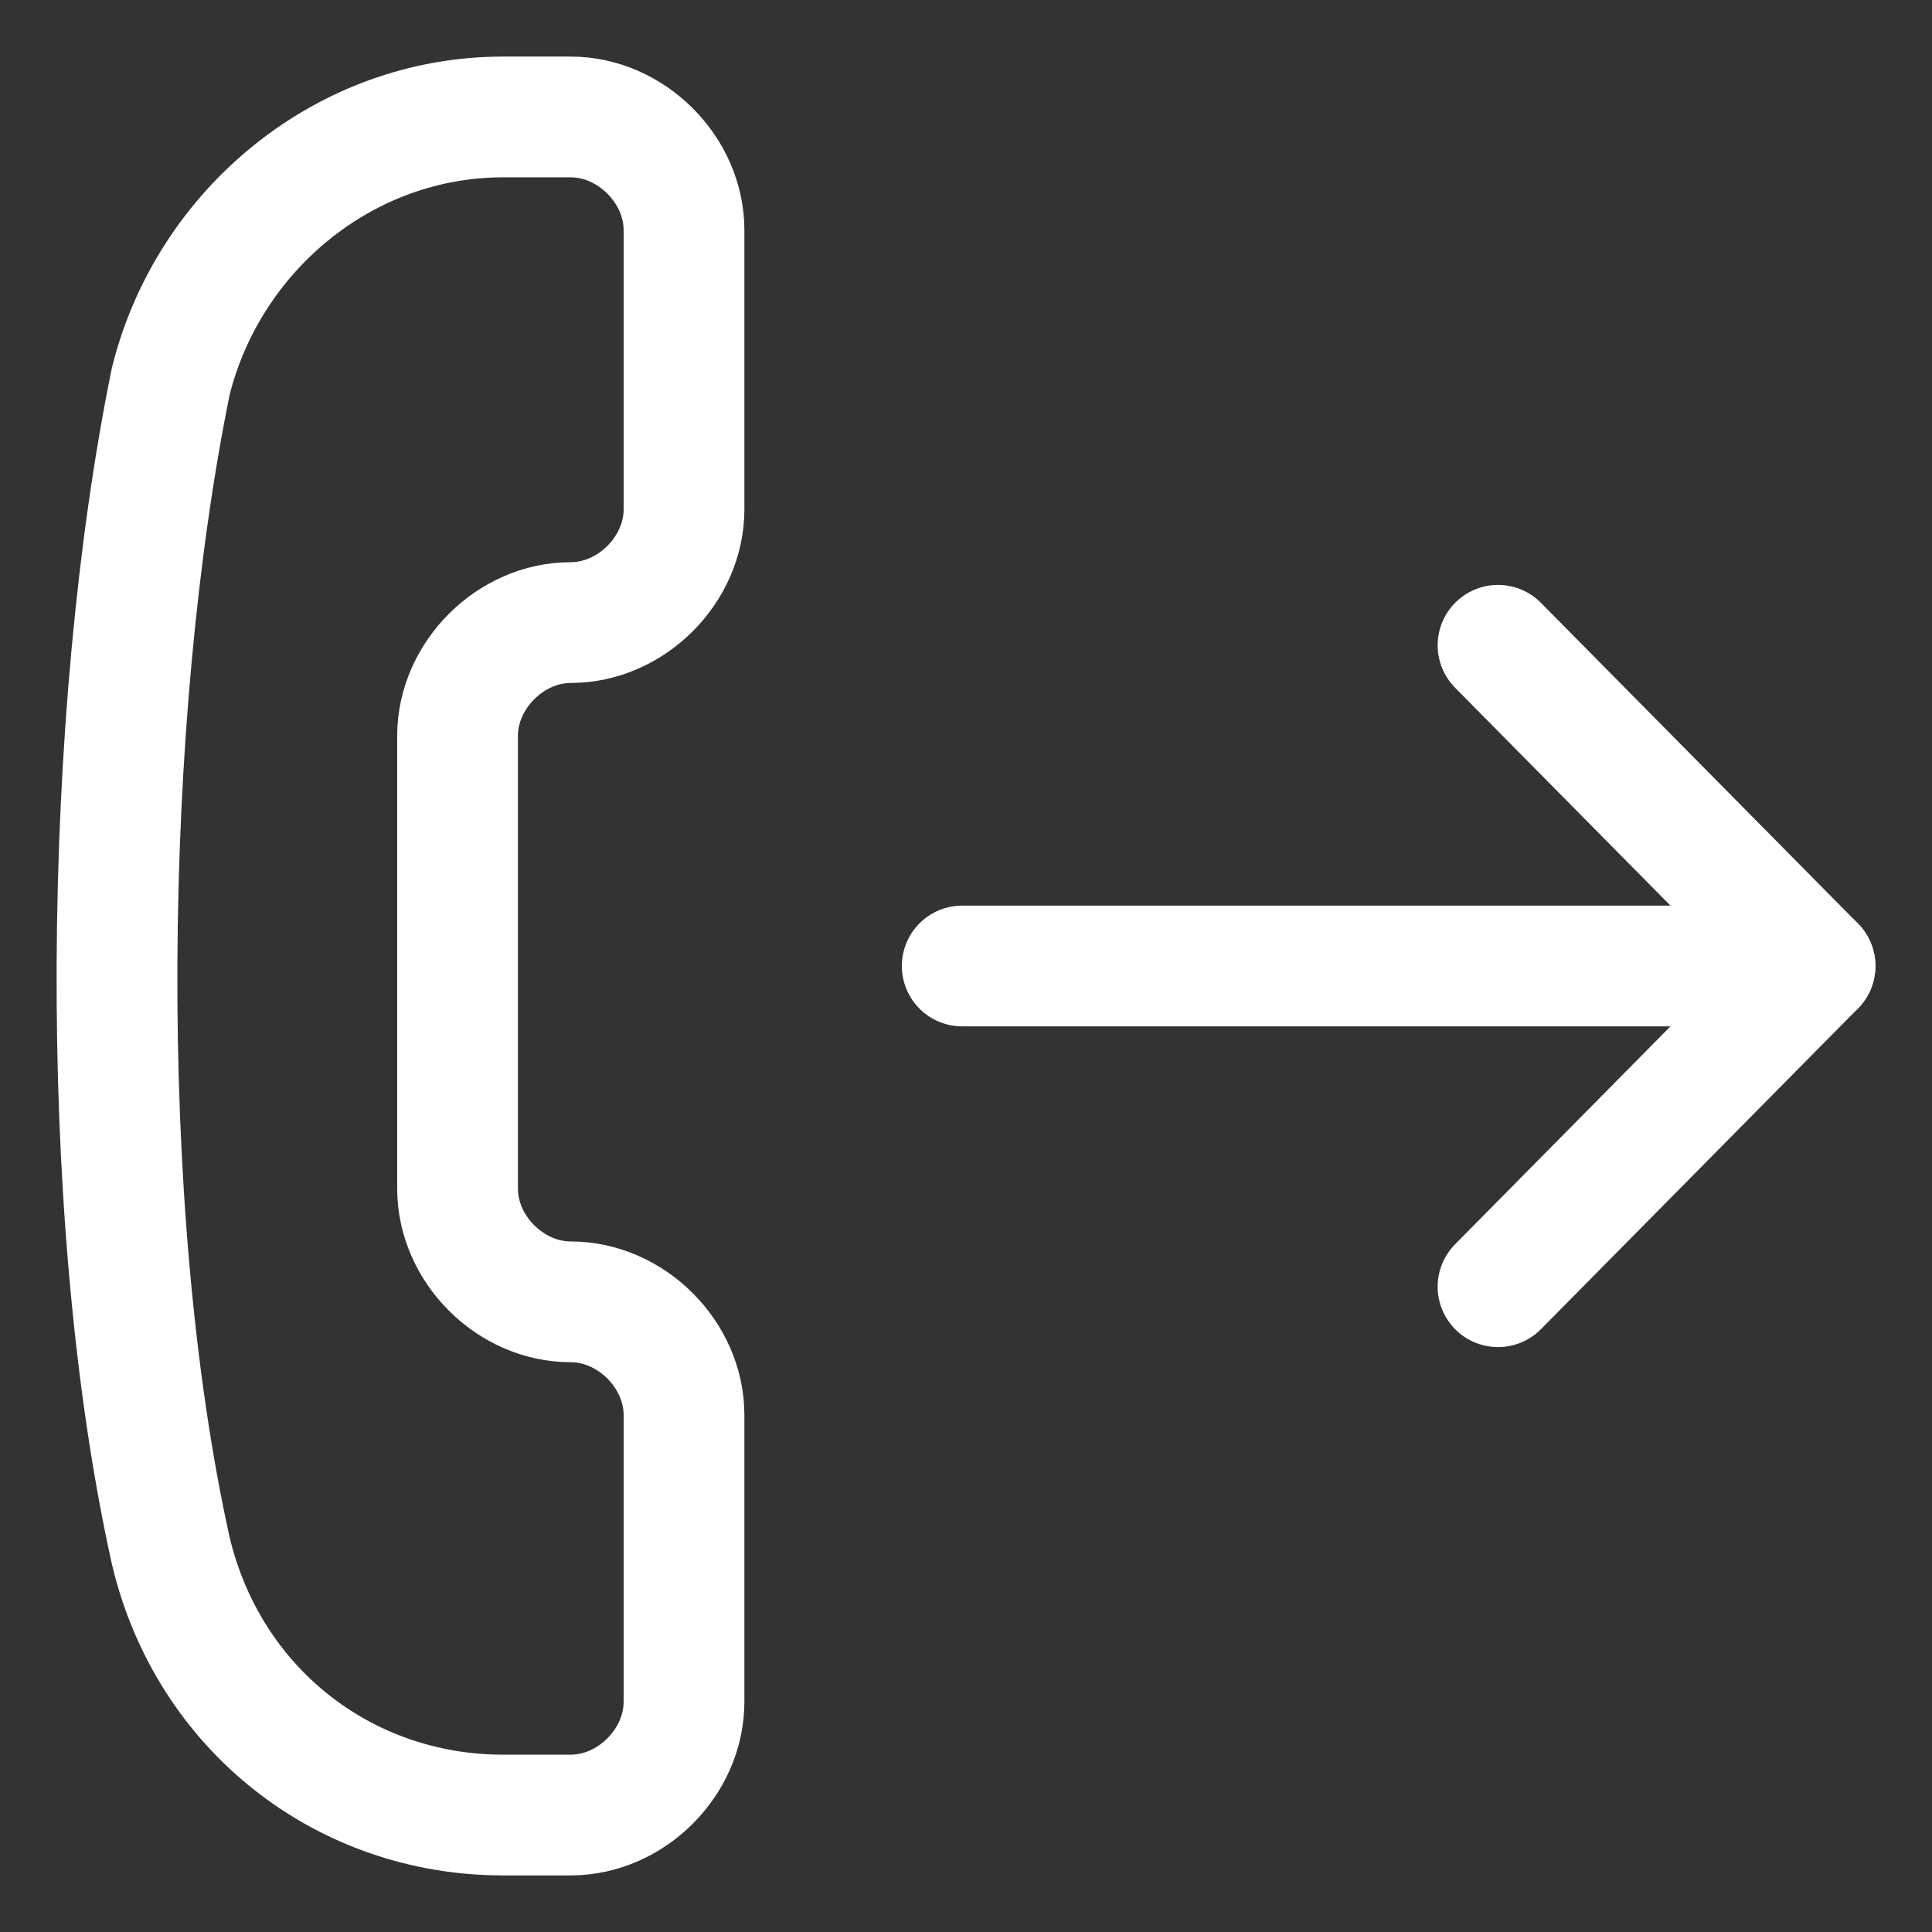
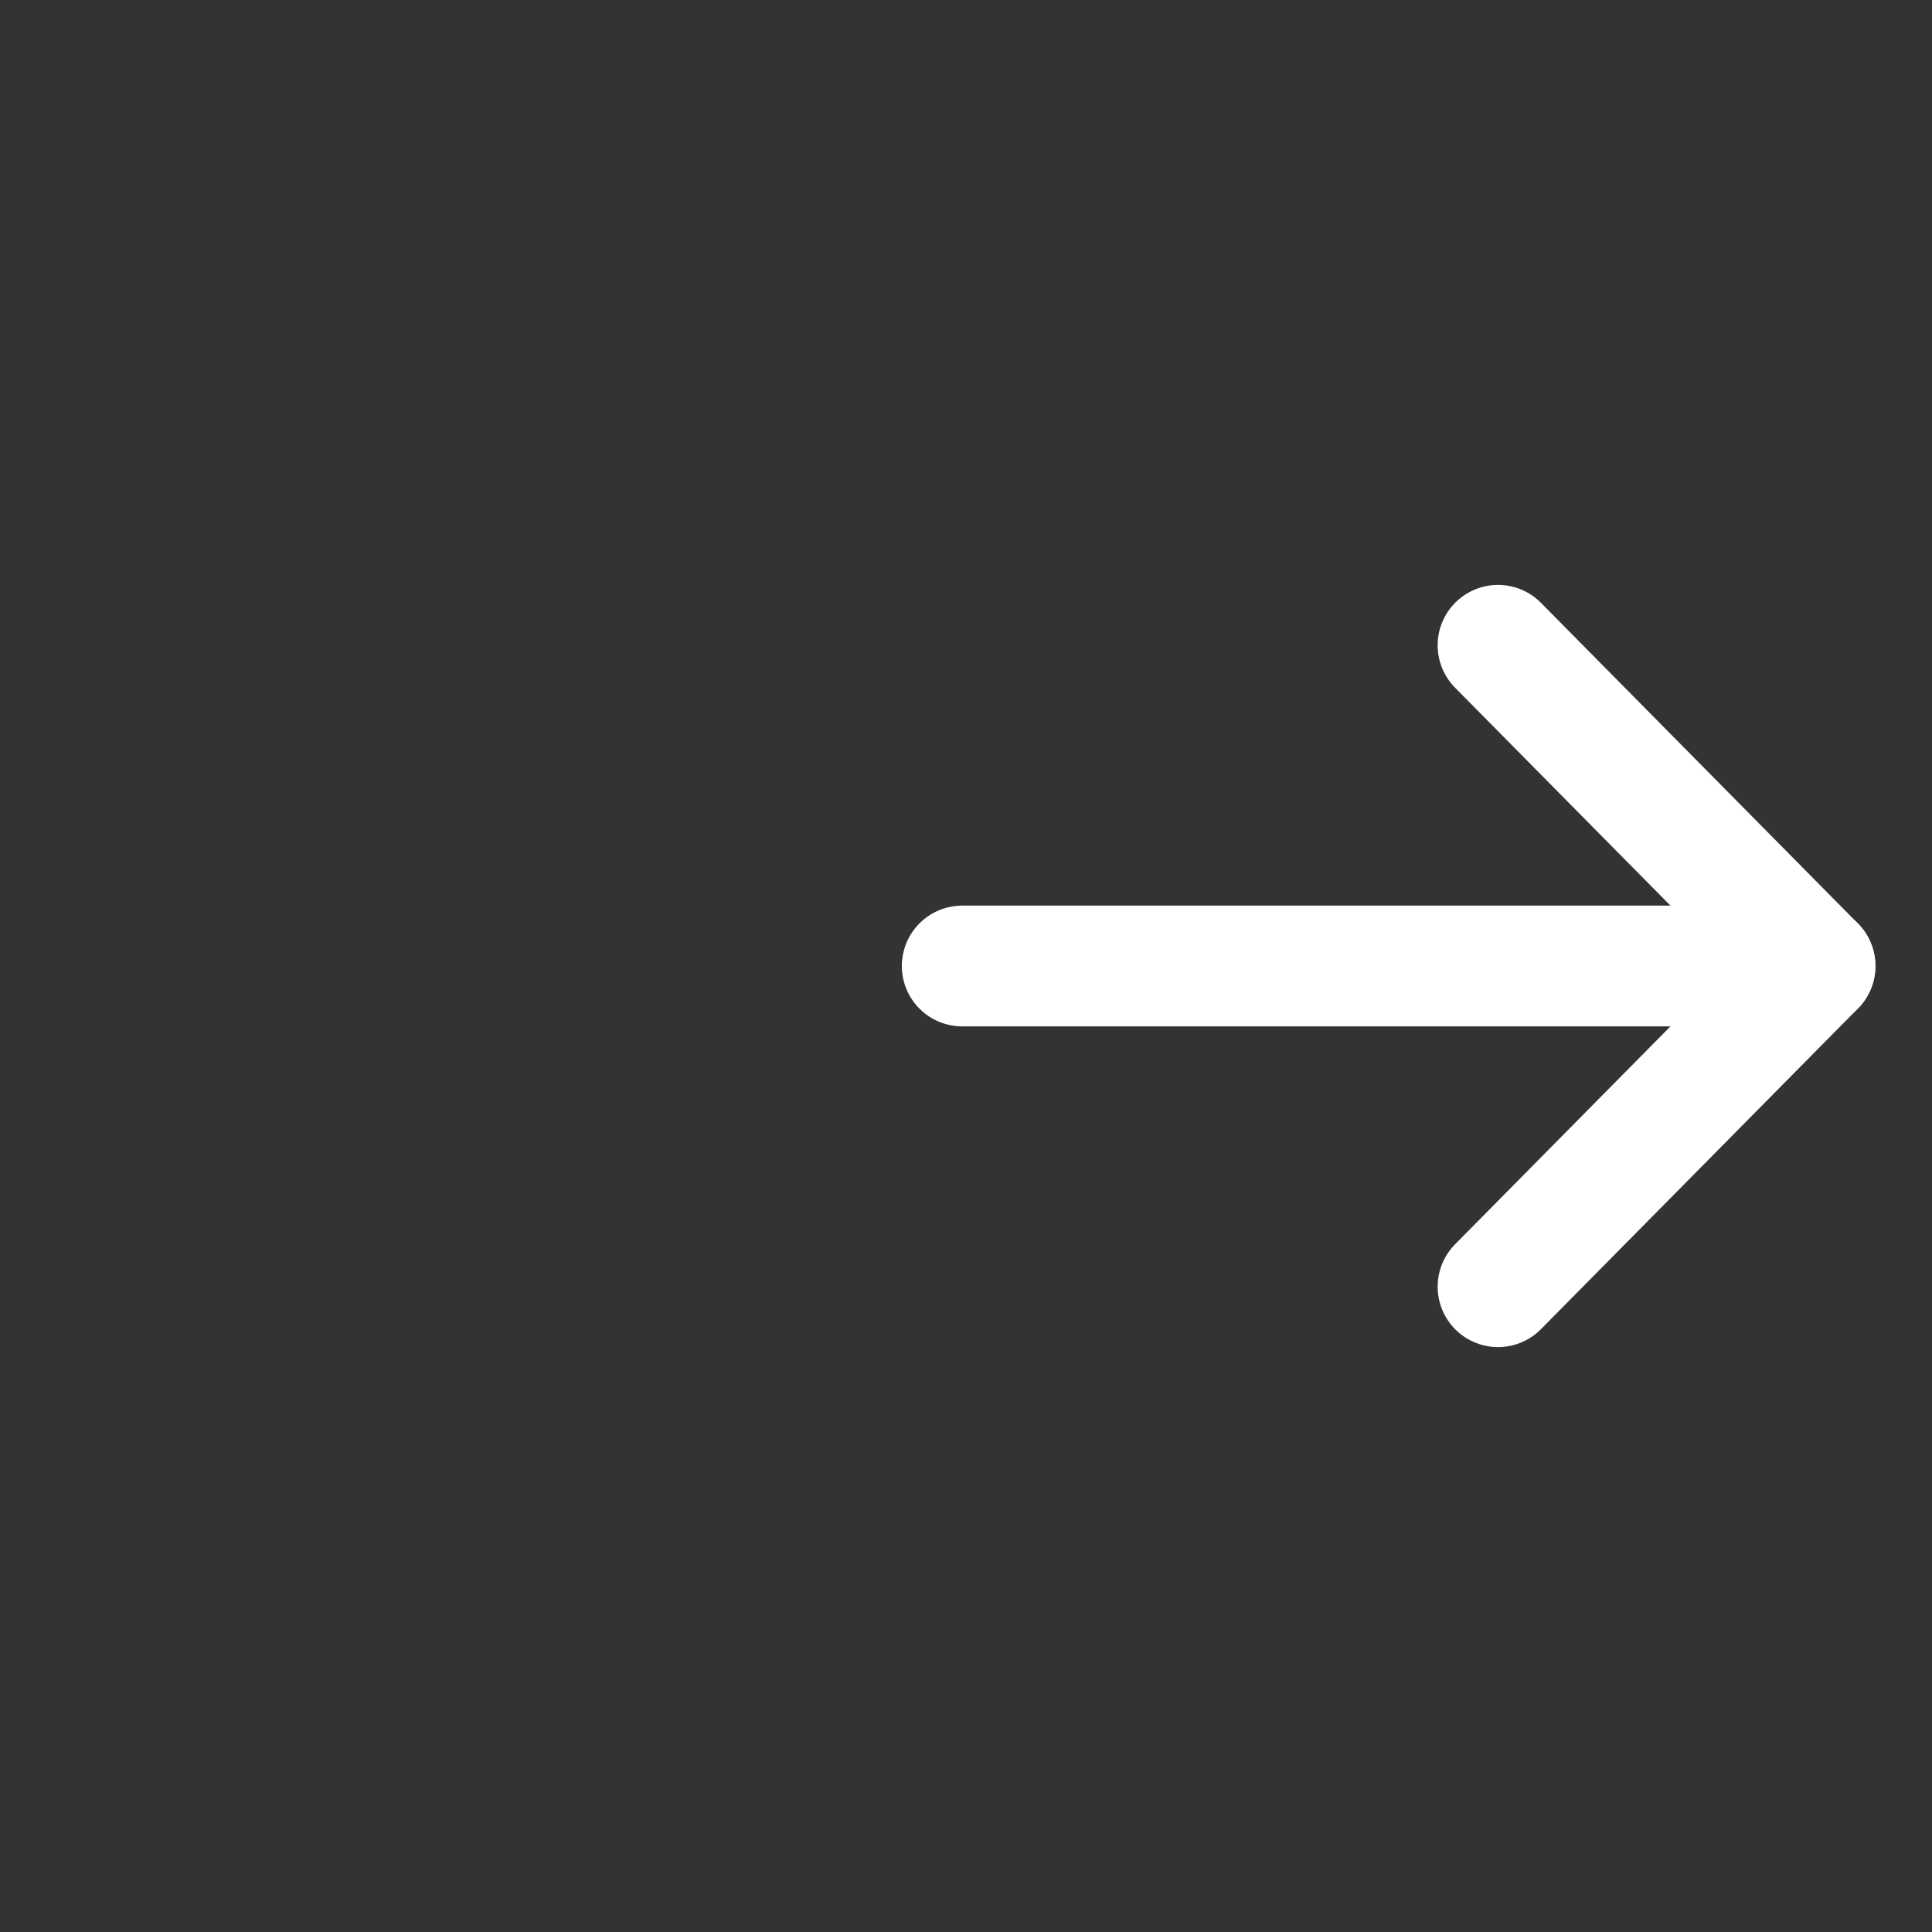
<svg xmlns="http://www.w3.org/2000/svg" width="24" height="24" viewBox="0 0 24 24" fill="none">
  <rect x="0" y="0" width="24" height="24" fill="#333333" stroke="none" />
  <g clip-path="url(#clip0_1320_5230)">
-     <path d="M2.122 19.266C2.59 21.234 4.278 22.547 6.247 22.547H7.09C7.84 22.547 8.497 21.891 8.497 21.141V17.578C8.497 16.828 7.84 16.172 7.09 16.172C6.34 16.172 5.684 15.516 5.684 14.766V9.141C5.684 8.391 6.34 7.734 7.09 7.734C7.84 7.734 8.497 7.078 8.497 6.328V2.859C8.497 2.109 7.84 1.453 7.09 1.453H6.247C4.278 1.453 2.59 2.859 2.122 4.734C1.278 8.859 1.184 15.047 2.122 19.266Z" stroke="white" stroke-width="1.5" stroke-miterlimit="10" stroke-linecap="round" stroke-linejoin="round" />
    <path d="M22.547 12H11.953" stroke="white" stroke-width="1.5" stroke-miterlimit="10" stroke-linecap="round" stroke-linejoin="round" />
    <path d="M18.609 8.016L22.547 12L18.609 15.984" stroke="white" stroke-width="1.5" stroke-miterlimit="10" stroke-linecap="round" stroke-linejoin="round" />
  </g>
  <defs>
    <clipPath id="clip0_1320_5230">
      <rect width="24" height="24" fill="white" />
    </clipPath>
  </defs>
</svg>